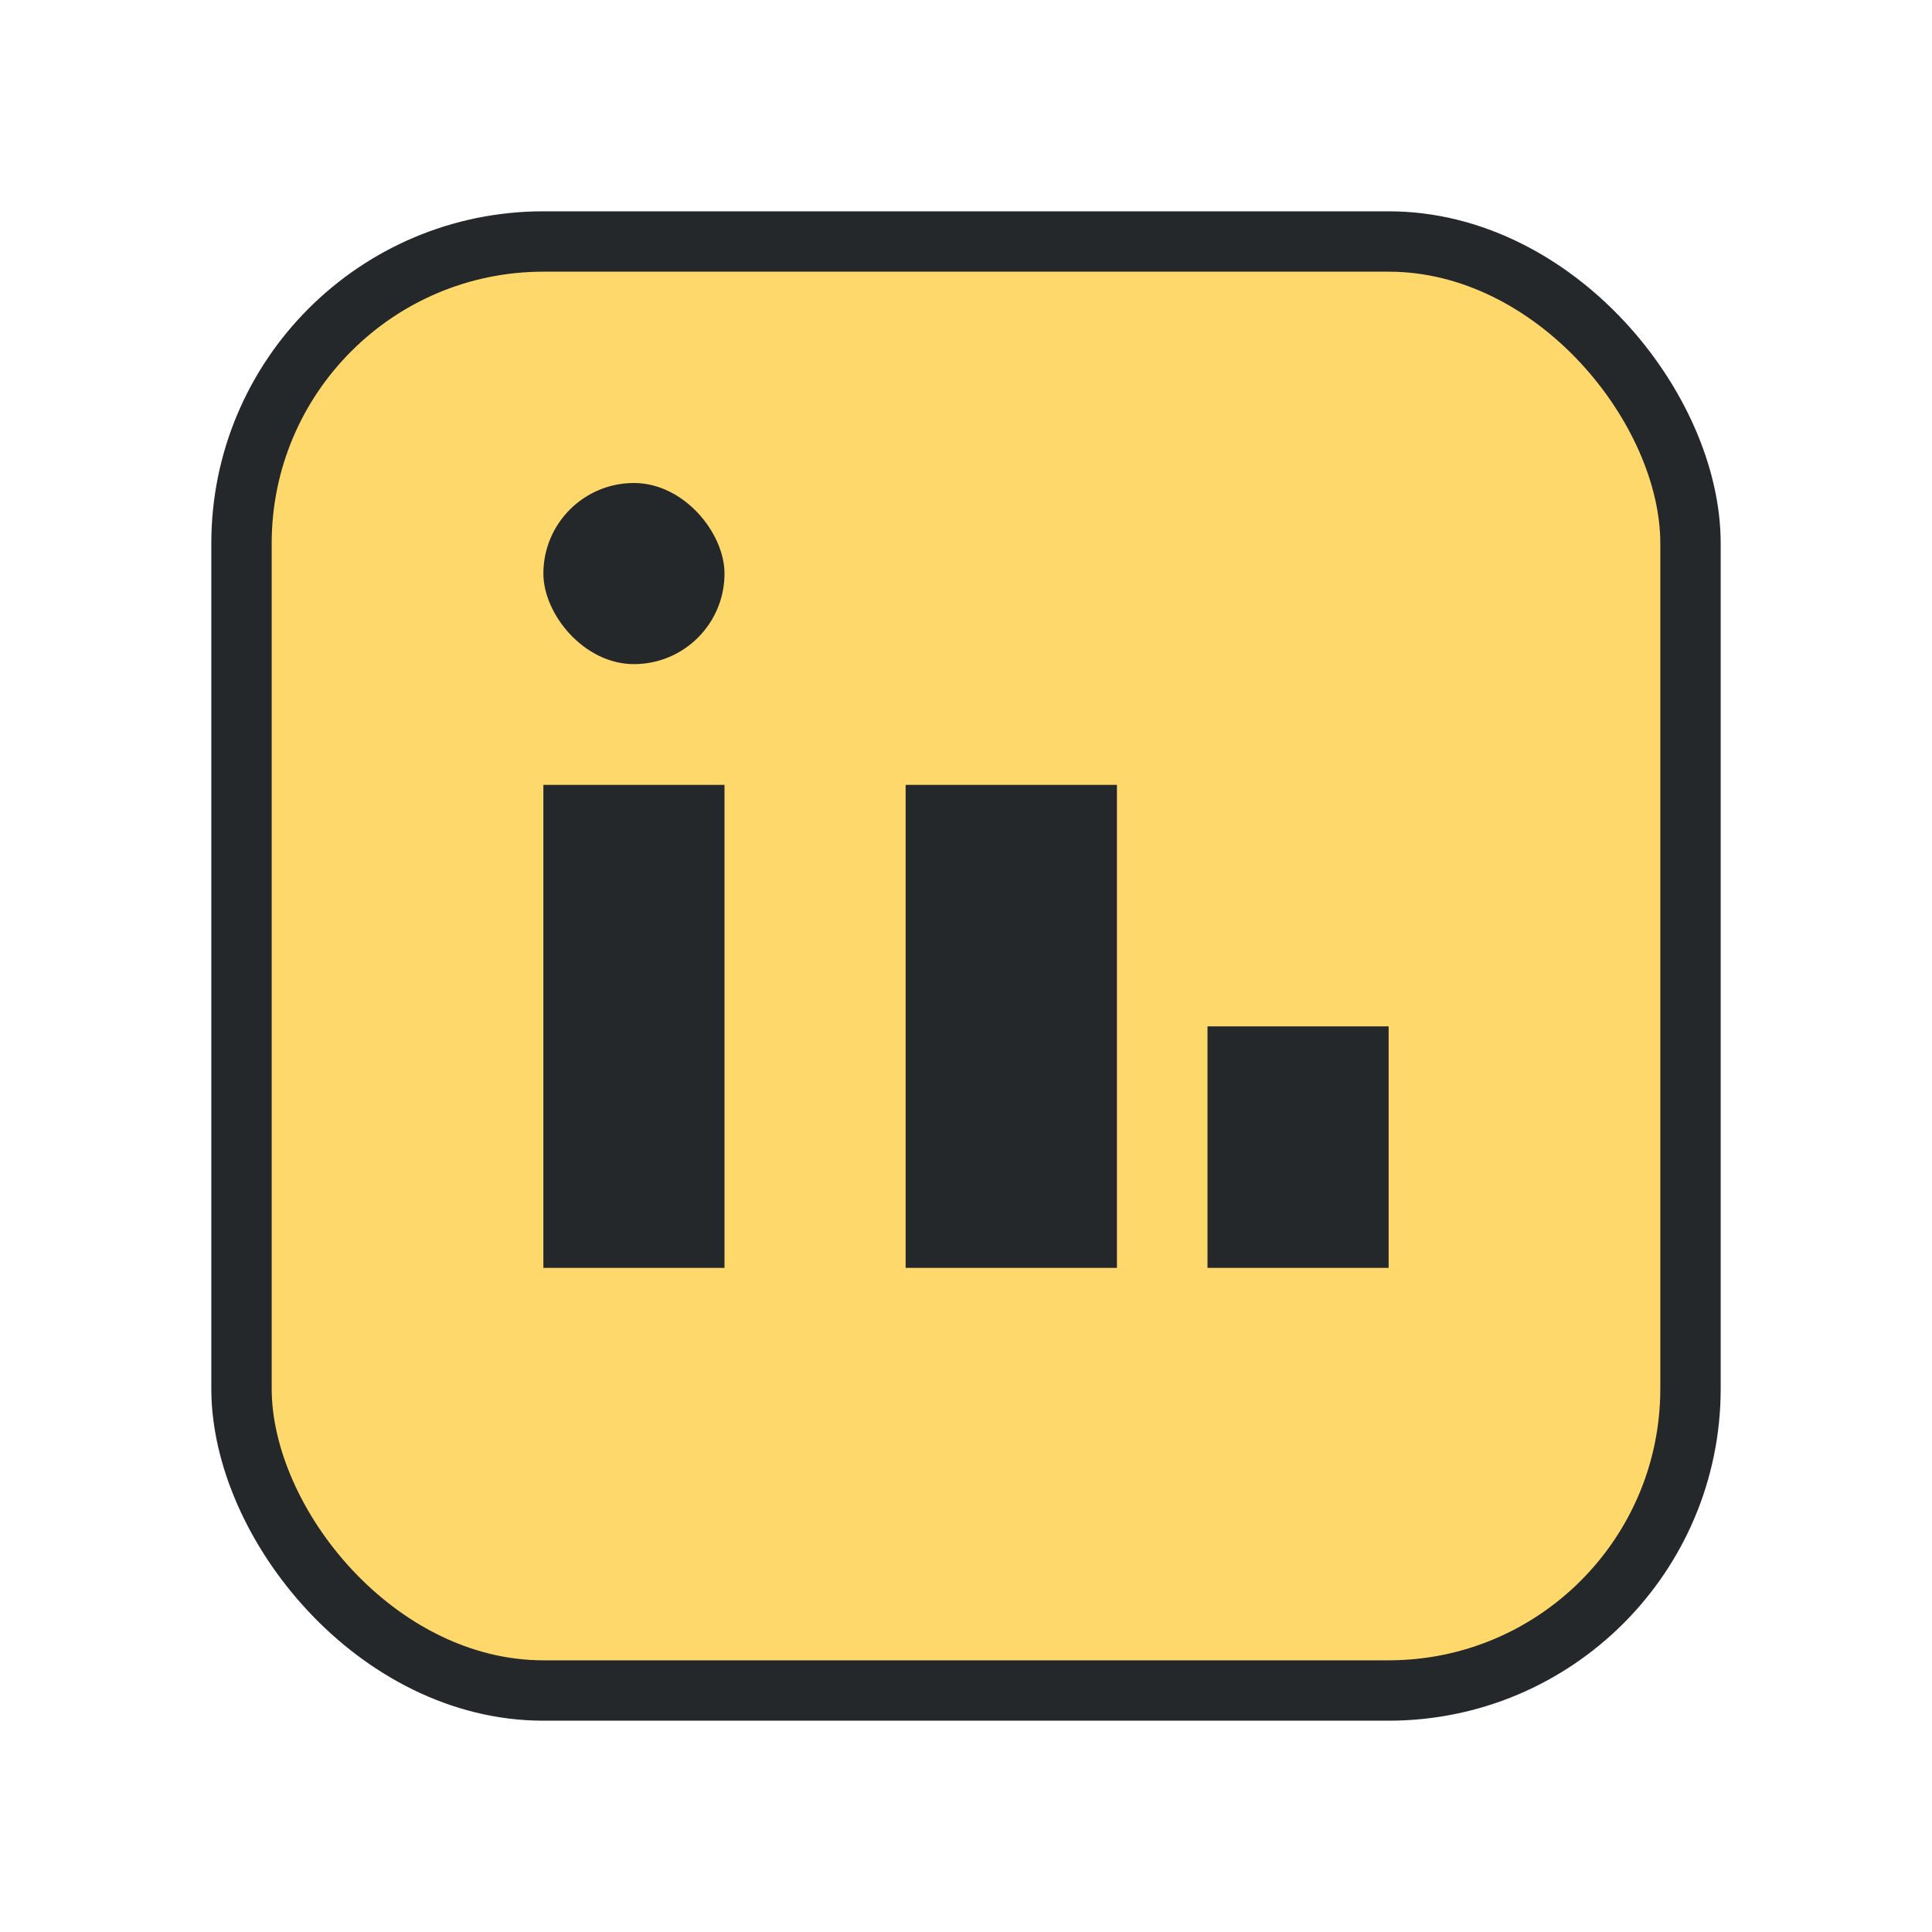
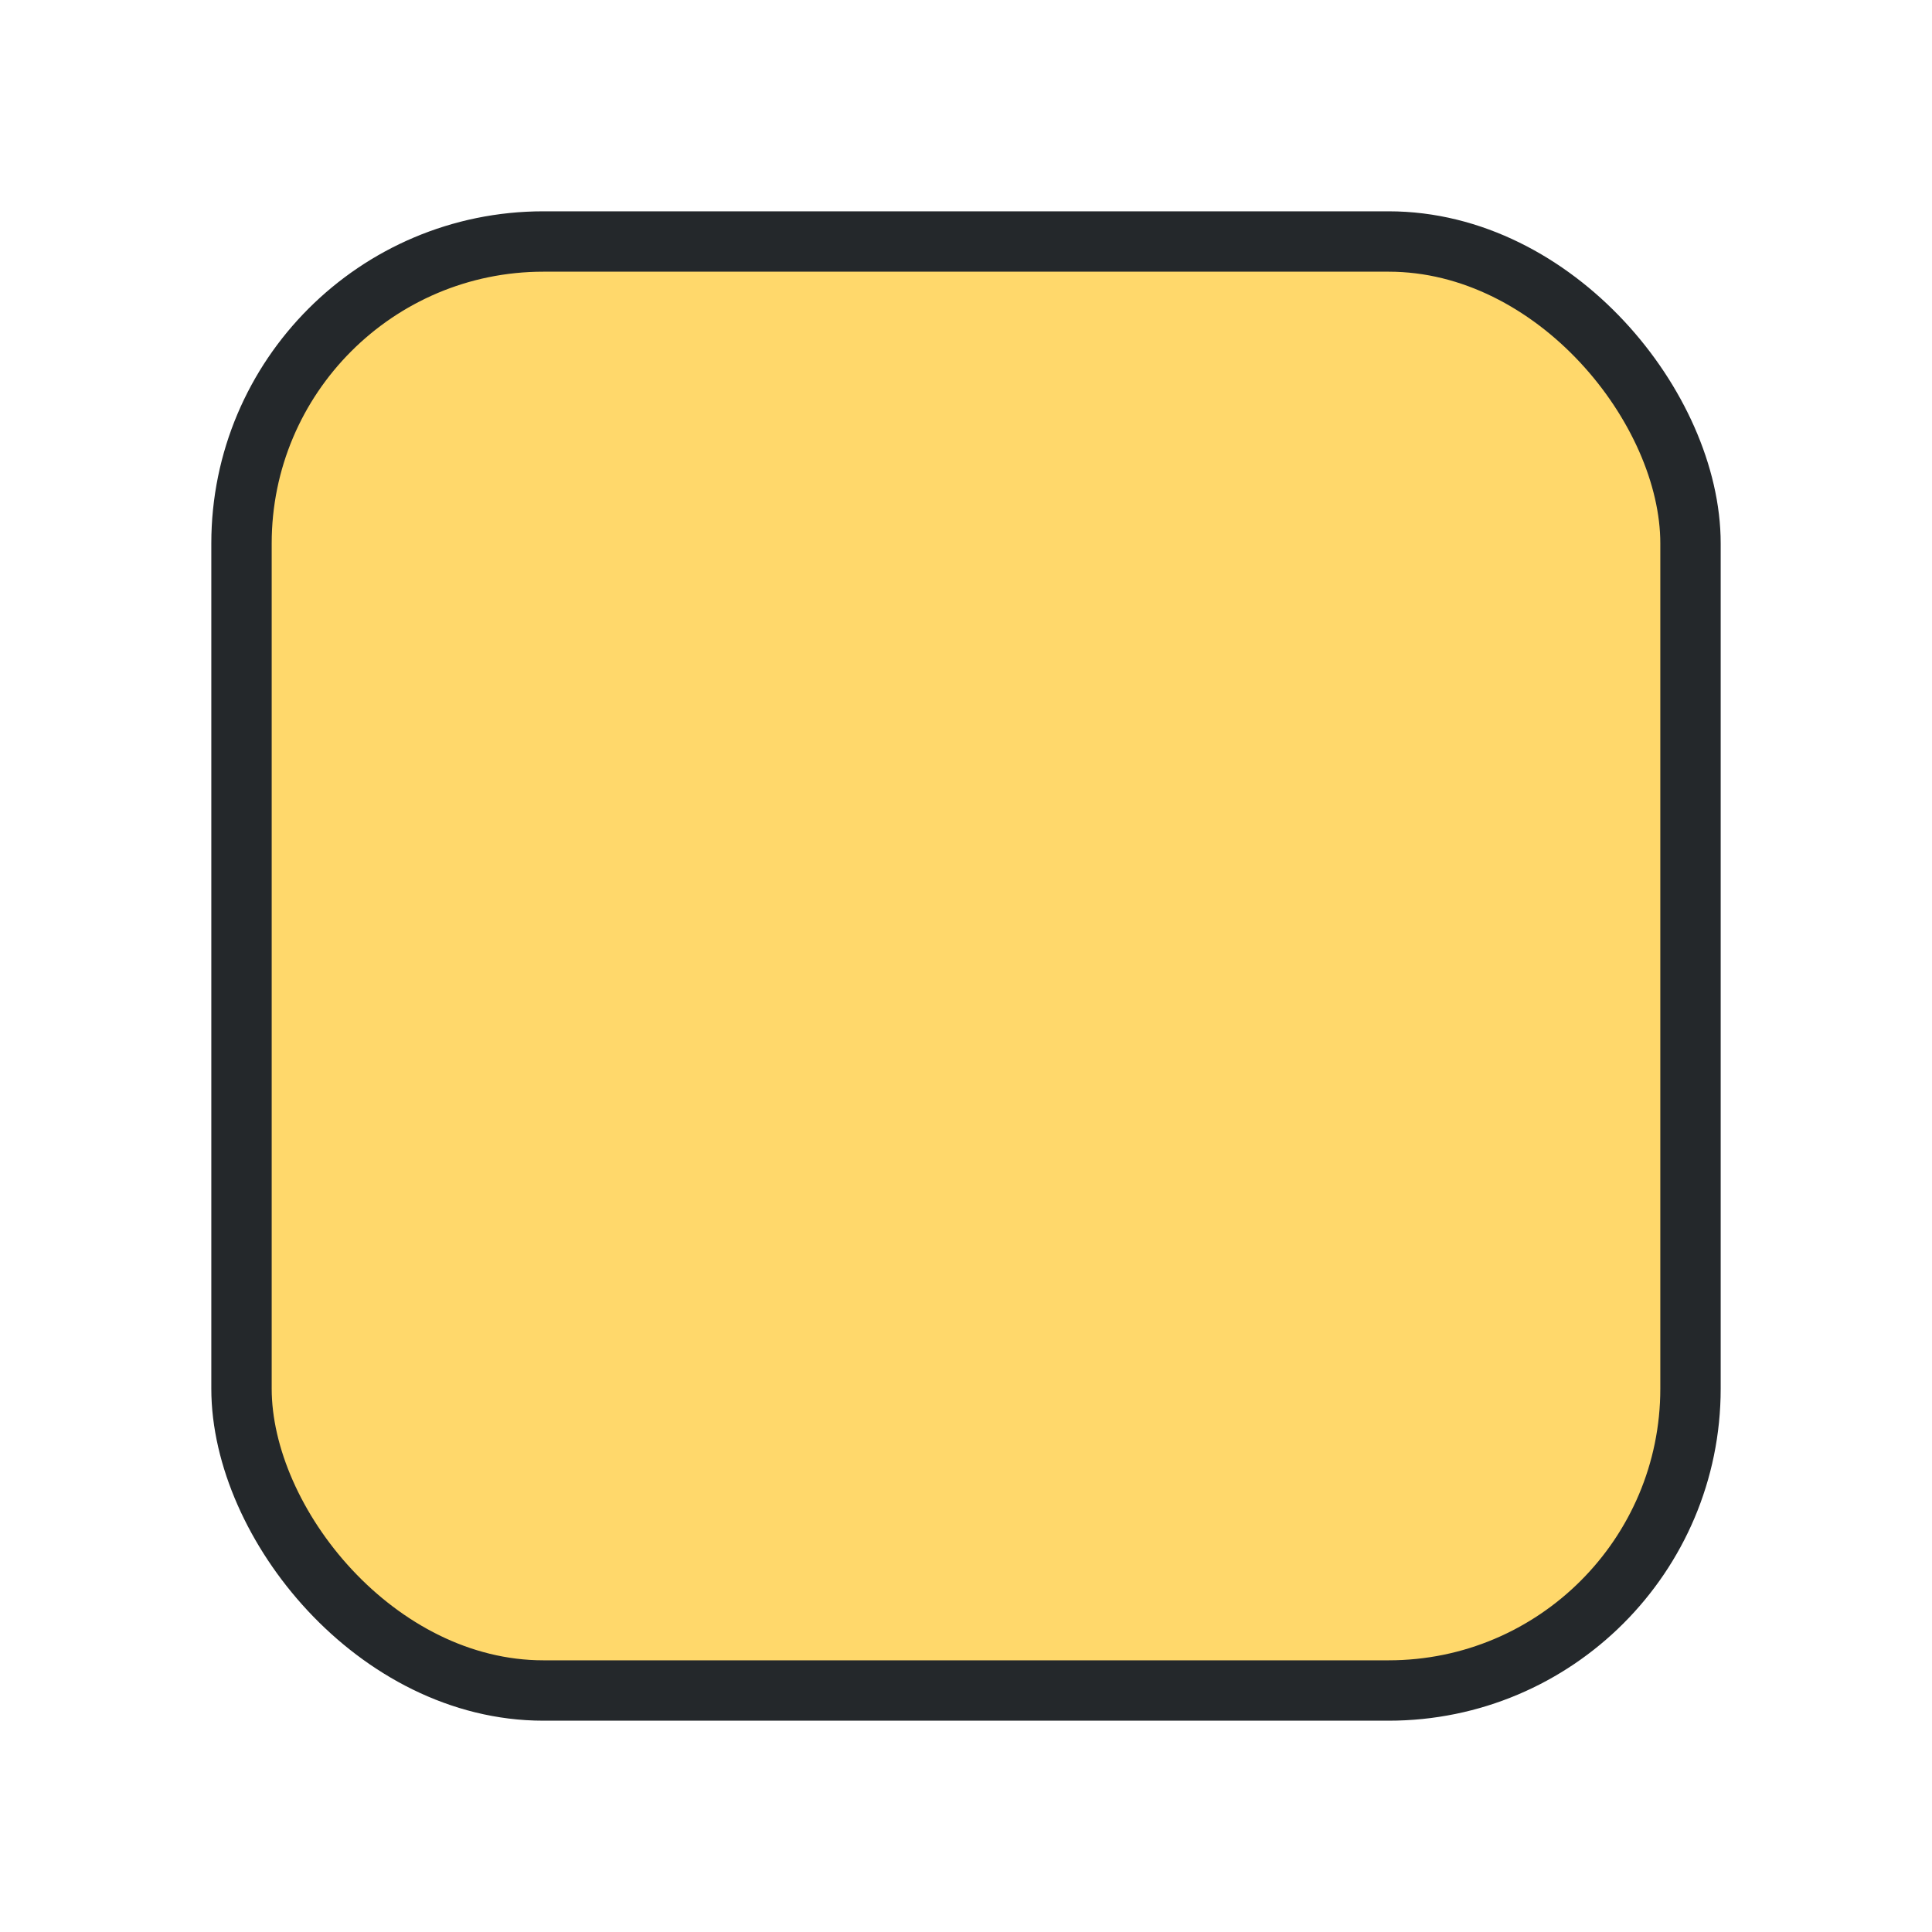
<svg xmlns="http://www.w3.org/2000/svg" width="32" height="32" viewBox="0 0 32 32">
  <rect x="4" y="4" width="24" height="24" rx="5" fill="#FFD86B" stroke="#24282B" stroke-width="1" />
-   <rect x="9" y="13" width="3" height="8" fill="#24282B" />
-   <rect x="20" y="17" width="3" height="4" fill="#24282B" />
-   <rect x="9" y="8" width="3" height="3" rx="1.5" fill="#24282B" />
-   <rect x="15" y="13" width="3.5" height="8" fill="#24282B" />
</svg>